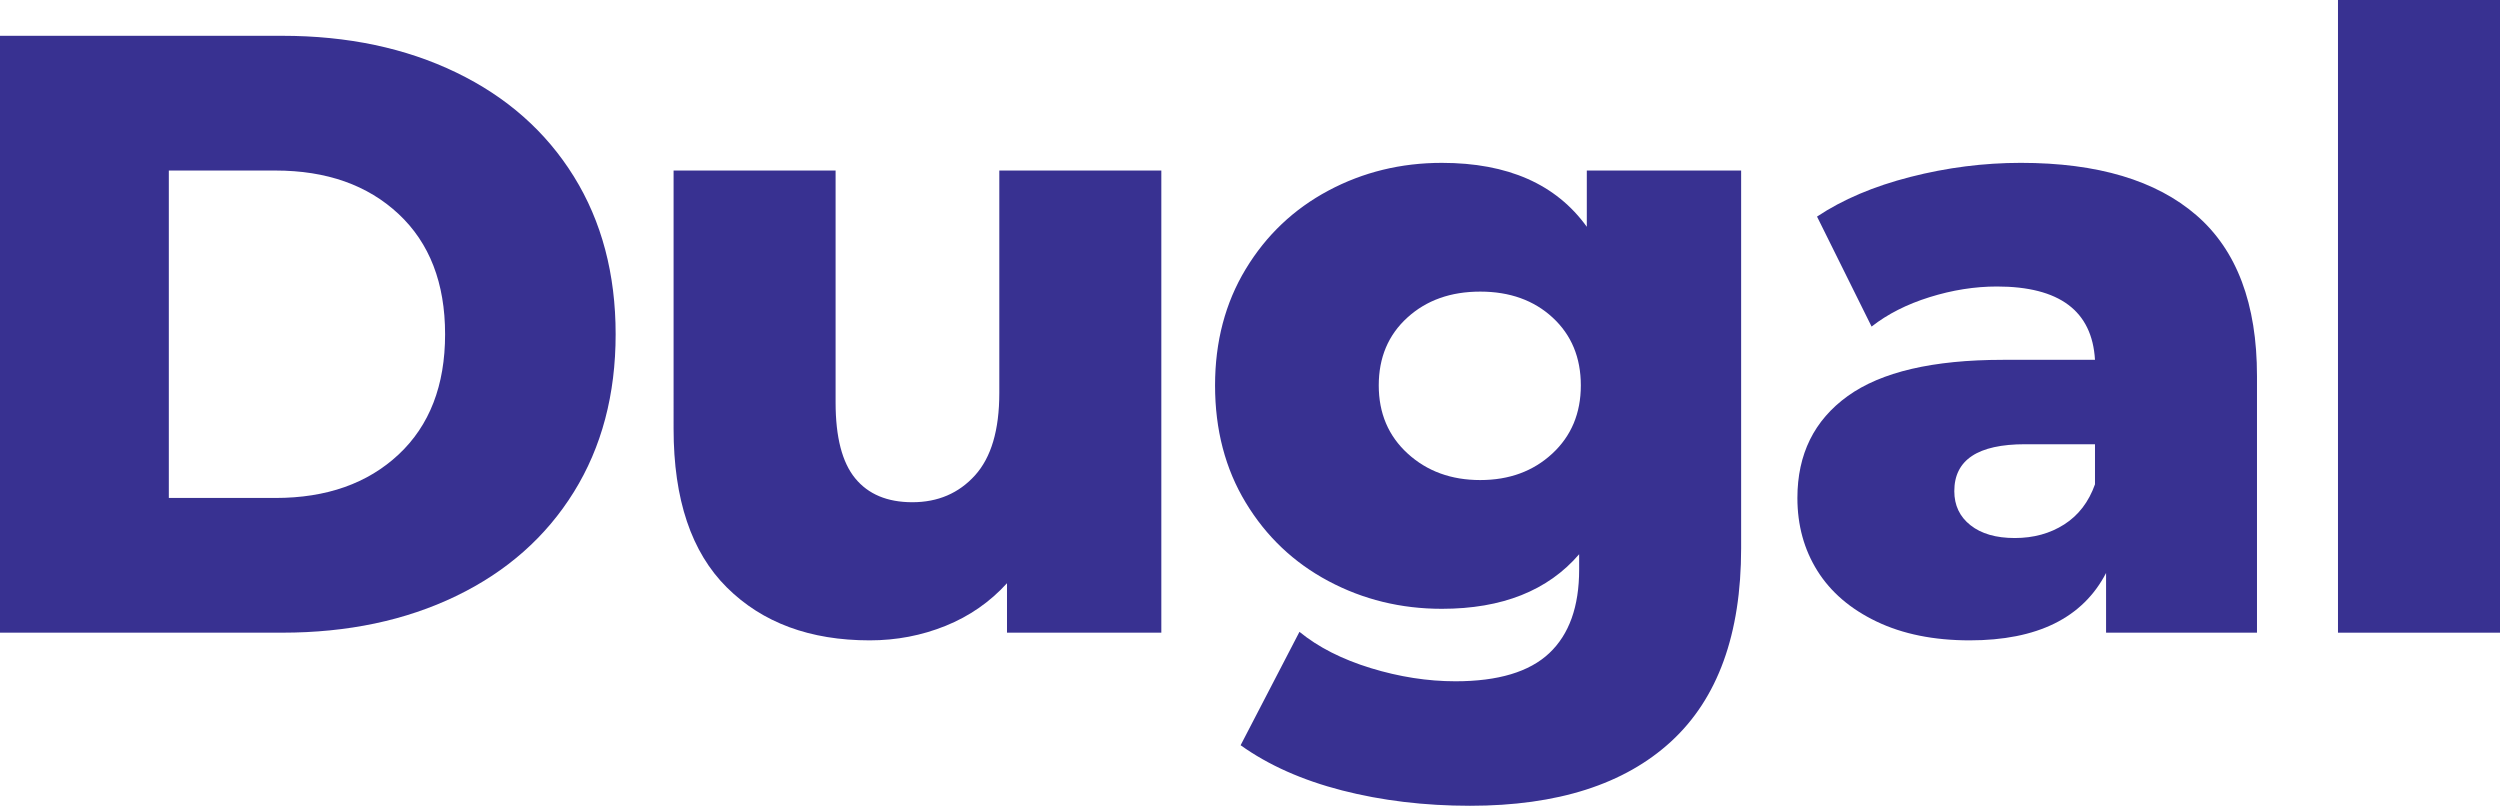
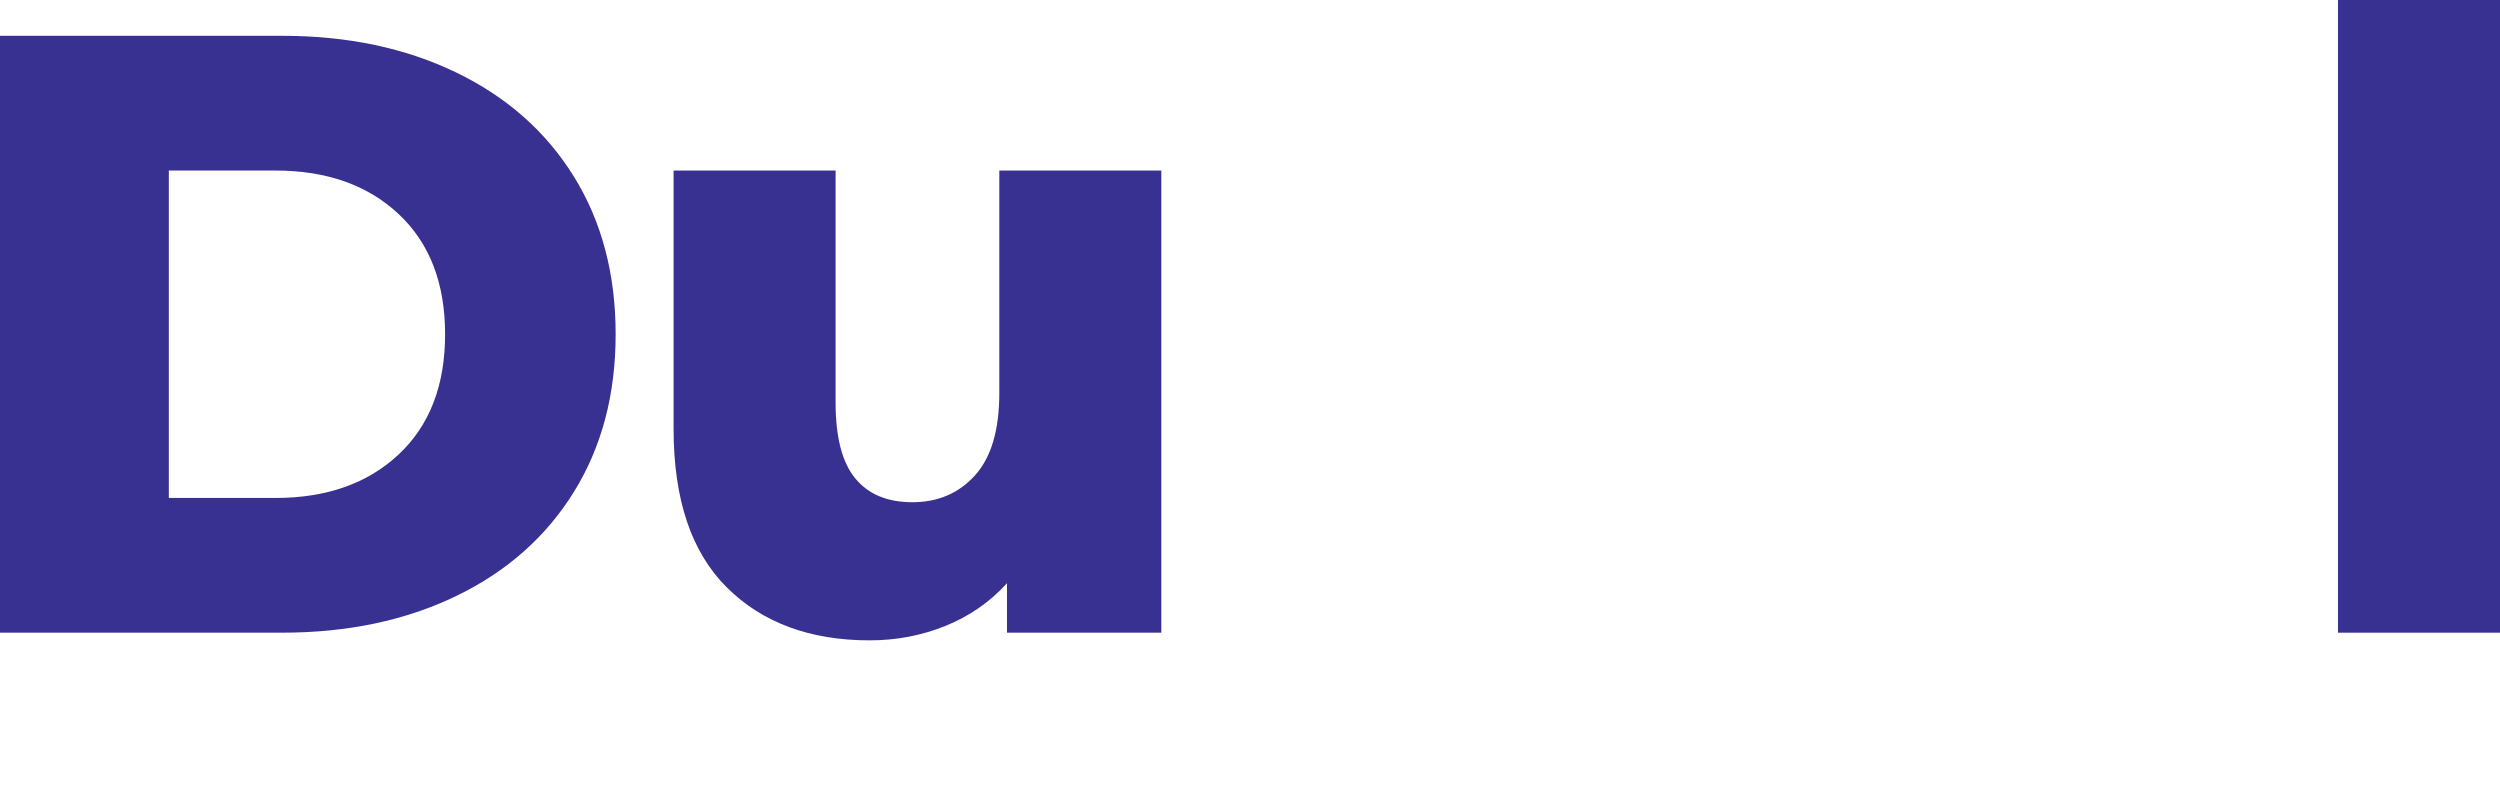
<svg xmlns="http://www.w3.org/2000/svg" version="1.1" id="Layer_1" x="0px" y="0px" width="211.101px" height="68.04px" viewBox="0 0 211.101 68.04" enable-background="new 0 0 211.101 68.04" xml:space="preserve">
  <g>
    <path fill="#383191" d="M0,3.023h23.832c5.52,0,10.415,1.033,14.688,3.097c4.272,2.064,7.584,4.992,9.937,8.784   c2.352,3.792,3.528,8.232,3.528,13.319c0,5.089-1.177,9.529-3.528,13.32c-2.353,3.792-5.664,6.721-9.937,8.784   c-4.272,2.064-9.168,3.096-14.688,3.096H0V3.023z M23.256,42.048c4.32,0,7.787-1.224,10.404-3.672   c2.615-2.448,3.924-5.832,3.924-10.152c0-4.319-1.309-7.704-3.924-10.151c-2.617-2.448-6.084-3.673-10.404-3.673h-9v27.648H23.256z   " />
    <path fill="#383191" d="M98.063,14.399v39.024H85.031v-4.176c-1.44,1.584-3.168,2.784-5.185,3.6   c-2.016,0.815-4.152,1.225-6.408,1.225c-5.04,0-9.061-1.487-12.06-4.465c-3-2.976-4.5-7.439-4.5-13.392V14.399h13.68v19.584   c0,2.929,0.552,5.065,1.656,6.408c1.104,1.345,2.711,2.017,4.824,2.017c2.16,0,3.924-0.757,5.292-2.269s2.052-3.827,2.052-6.948   V14.399H98.063z" />
-     <path fill="#383191" d="M147.022,14.399v31.896c0,7.247-1.969,12.684-5.904,16.308c-3.937,3.624-9.601,5.437-16.992,5.437   c-3.841,0-7.44-0.433-10.8-1.296c-3.36-0.864-6.217-2.137-8.568-3.816l4.969-9.576c1.584,1.296,3.587,2.315,6.012,3.061   c2.423,0.743,4.812,1.115,7.164,1.115c3.6,0,6.239-0.792,7.92-2.376c1.68-1.584,2.521-3.935,2.521-7.056V46.8   c-2.641,3.072-6.505,4.608-11.593,4.608c-3.456,0-6.648-0.78-9.576-2.341c-2.928-1.559-5.256-3.768-6.983-6.624   c-1.729-2.854-2.592-6.155-2.592-9.899c0-3.695,0.863-6.972,2.592-9.828c1.728-2.855,4.056-5.063,6.983-6.624   c2.928-1.56,6.12-2.34,9.576-2.34c5.568,0,9.648,1.8,12.24,5.399v-4.752H147.022z M131.074,38.304   c1.607-1.487,2.412-3.407,2.412-5.76c0-2.352-0.792-4.26-2.376-5.724s-3.625-2.196-6.12-2.196c-2.496,0-4.548,0.732-6.156,2.196   s-2.412,3.372-2.412,5.724c0,2.353,0.816,4.272,2.448,5.76c1.632,1.488,3.672,2.232,6.12,2.232S129.466,39.792,131.074,38.304z" />
-     <path fill="#383191" d="M185.47,18.18c3.407,2.952,5.111,7.477,5.111,13.572v21.672h-12.744v-5.04   c-1.969,3.792-5.808,5.688-11.52,5.688c-3.024,0-5.641-0.529-7.848-1.584c-2.209-1.056-3.877-2.484-5.005-4.284   s-1.691-3.853-1.691-6.156c0-3.695,1.415-6.563,4.248-8.604c2.831-2.039,7.2-3.06,13.104-3.06h7.776   c-0.241-4.128-3-6.192-8.28-6.192c-1.872,0-3.769,0.301-5.688,0.9c-1.921,0.601-3.553,1.429-4.896,2.484l-4.607-9.288   c2.159-1.44,4.787-2.557,7.884-3.349c3.096-0.792,6.203-1.188,9.324-1.188C177.117,13.752,182.061,15.228,185.47,18.18z    M174.31,44.28c1.199-0.768,2.063-1.896,2.592-3.385v-3.384h-5.904c-3.984,0-5.976,1.321-5.976,3.96c0,1.2,0.455,2.16,1.368,2.88   c0.911,0.721,2.159,1.08,3.743,1.08S173.109,45.048,174.31,44.28z" />
    <path fill="#383191" d="M197.42,0h13.681v53.424H197.42V0z" />
  </g>
</svg>